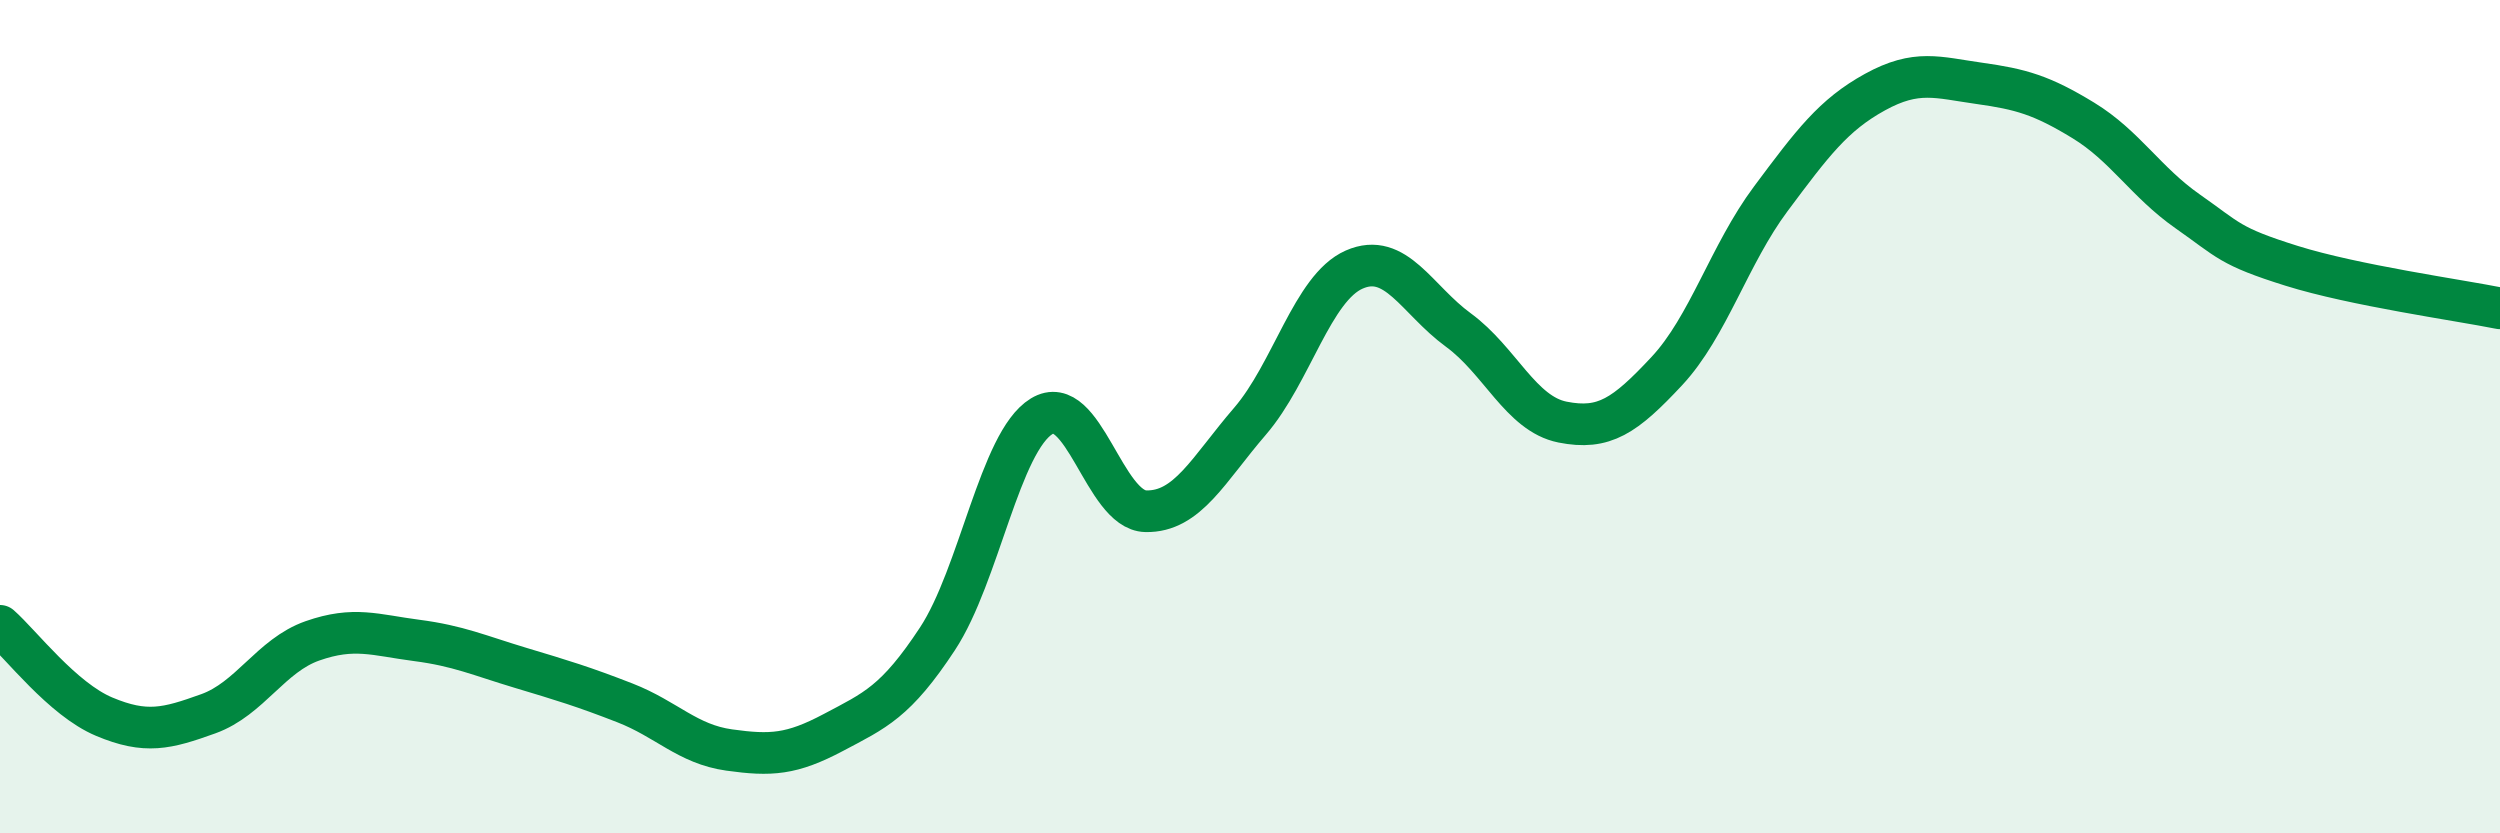
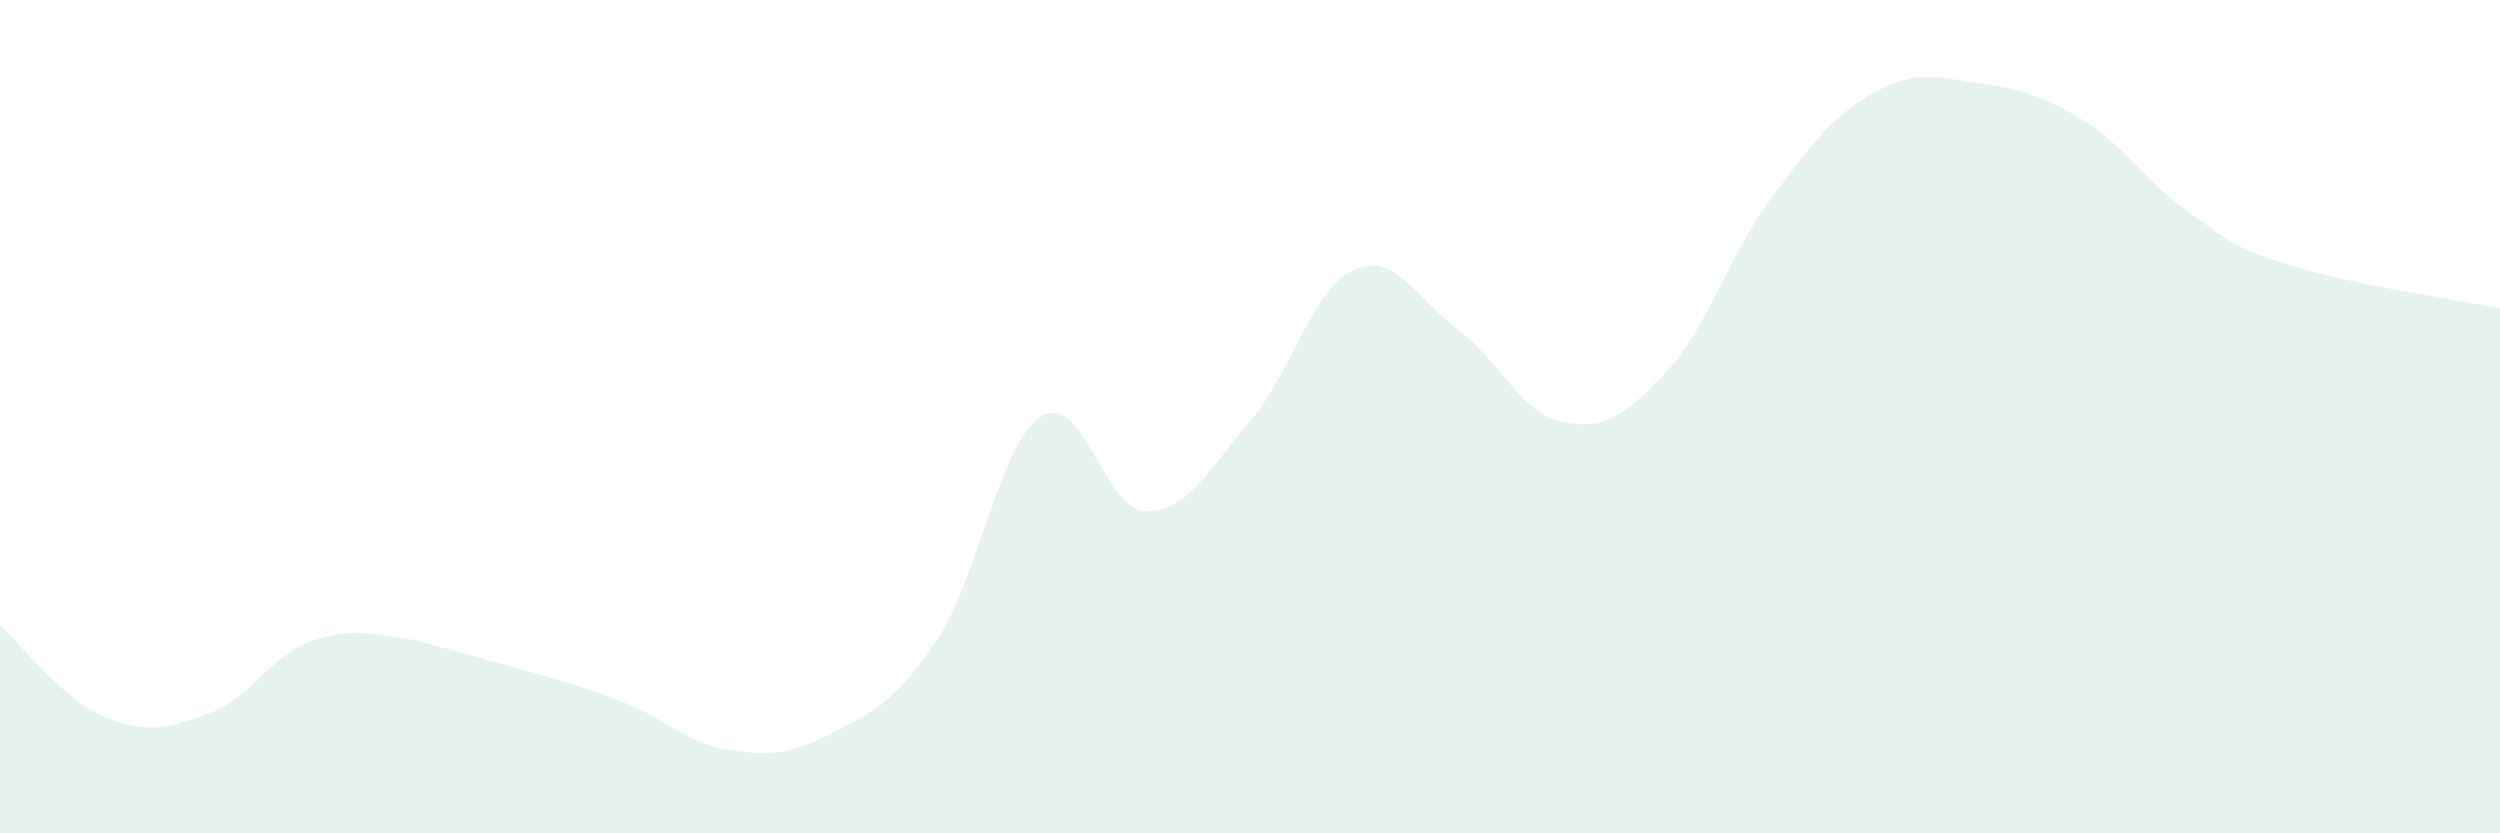
<svg xmlns="http://www.w3.org/2000/svg" width="60" height="20" viewBox="0 0 60 20">
-   <path d="M 0,15.02 C 0.5,15.46 1.5,16.78 2.5,17.2 C 3.5,17.62 4,17.49 5,17.13 C 6,16.77 6.5,15.73 7.5,15.38 C 8.5,15.03 9,15.24 10,15.37 C 11,15.5 11.5,15.73 12.5,16.03 C 13.5,16.33 14,16.48 15,16.87 C 16,17.26 16.5,17.86 17.5,18 C 18.5,18.14 19,18.11 20,17.58 C 21,17.05 21.5,16.85 22.5,15.33 C 23.5,13.81 24,10.6 25,9.99 C 26,9.38 26.5,12.25 27.5,12.27 C 28.5,12.29 29,11.27 30,10.11 C 31,8.95 31.5,6.91 32.5,6.47 C 33.5,6.03 34,7.19 35,7.92 C 36,8.65 36.5,9.93 37.5,10.13 C 38.5,10.33 39,9.98 40,8.91 C 41,7.84 41.5,6.11 42.5,4.77 C 43.5,3.43 44,2.76 45,2.21 C 46,1.66 46.5,1.86 47.5,2 C 48.5,2.14 49,2.28 50,2.89 C 51,3.5 51.5,4.37 52.5,5.07 C 53.5,5.77 53.5,5.91 55,6.38 C 56.5,6.85 59,7.2 60,7.4L60 20L0 20Z" fill="#008740" opacity="0.1" stroke-linecap="round" stroke-linejoin="round" />
-   <path d="M 0,15.02 C 0.5,15.46 1.5,16.78 2.5,17.2 C 3.5,17.62 4,17.49 5,17.13 C 6,16.77 6.5,15.73 7.5,15.38 C 8.5,15.03 9,15.24 10,15.37 C 11,15.5 11.5,15.73 12.5,16.03 C 13.5,16.33 14,16.48 15,16.87 C 16,17.26 16.5,17.86 17.5,18 C 18.5,18.14 19,18.11 20,17.58 C 21,17.05 21.5,16.85 22.5,15.33 C 23.5,13.81 24,10.6 25,9.99 C 26,9.38 26.5,12.25 27.5,12.27 C 28.5,12.29 29,11.27 30,10.11 C 31,8.95 31.5,6.91 32.5,6.47 C 33.5,6.03 34,7.19 35,7.92 C 36,8.65 36.5,9.93 37.5,10.13 C 38.5,10.33 39,9.98 40,8.91 C 41,7.84 41.5,6.11 42.5,4.77 C 43.5,3.43 44,2.76 45,2.21 C 46,1.66 46.5,1.86 47.5,2 C 48.5,2.14 49,2.28 50,2.89 C 51,3.5 51.5,4.37 52.5,5.07 C 53.5,5.77 53.5,5.91 55,6.38 C 56.5,6.85 59,7.2 60,7.4" stroke="#008740" stroke-width="1" fill="none" stroke-linecap="round" stroke-linejoin="round" />
+   <path d="M 0,15.02 C 0.5,15.46 1.5,16.78 2.5,17.2 C 3.5,17.62 4,17.49 5,17.13 C 6,16.77 6.5,15.73 7.5,15.38 C 8.5,15.03 9,15.24 10,15.37 C 13.5,16.33 14,16.48 15,16.87 C 16,17.26 16.5,17.86 17.5,18 C 18.5,18.14 19,18.11 20,17.58 C 21,17.05 21.5,16.85 22.5,15.33 C 23.5,13.81 24,10.6 25,9.99 C 26,9.38 26.5,12.25 27.5,12.27 C 28.5,12.29 29,11.27 30,10.11 C 31,8.95 31.5,6.91 32.5,6.47 C 33.5,6.03 34,7.19 35,7.92 C 36,8.65 36.5,9.93 37.5,10.13 C 38.5,10.33 39,9.98 40,8.91 C 41,7.84 41.5,6.11 42.5,4.77 C 43.5,3.43 44,2.76 45,2.21 C 46,1.66 46.5,1.86 47.5,2 C 48.5,2.14 49,2.28 50,2.89 C 51,3.5 51.5,4.37 52.5,5.07 C 53.5,5.77 53.5,5.91 55,6.38 C 56.5,6.85 59,7.2 60,7.4L60 20L0 20Z" fill="#008740" opacity="0.1" stroke-linecap="round" stroke-linejoin="round" />
</svg>